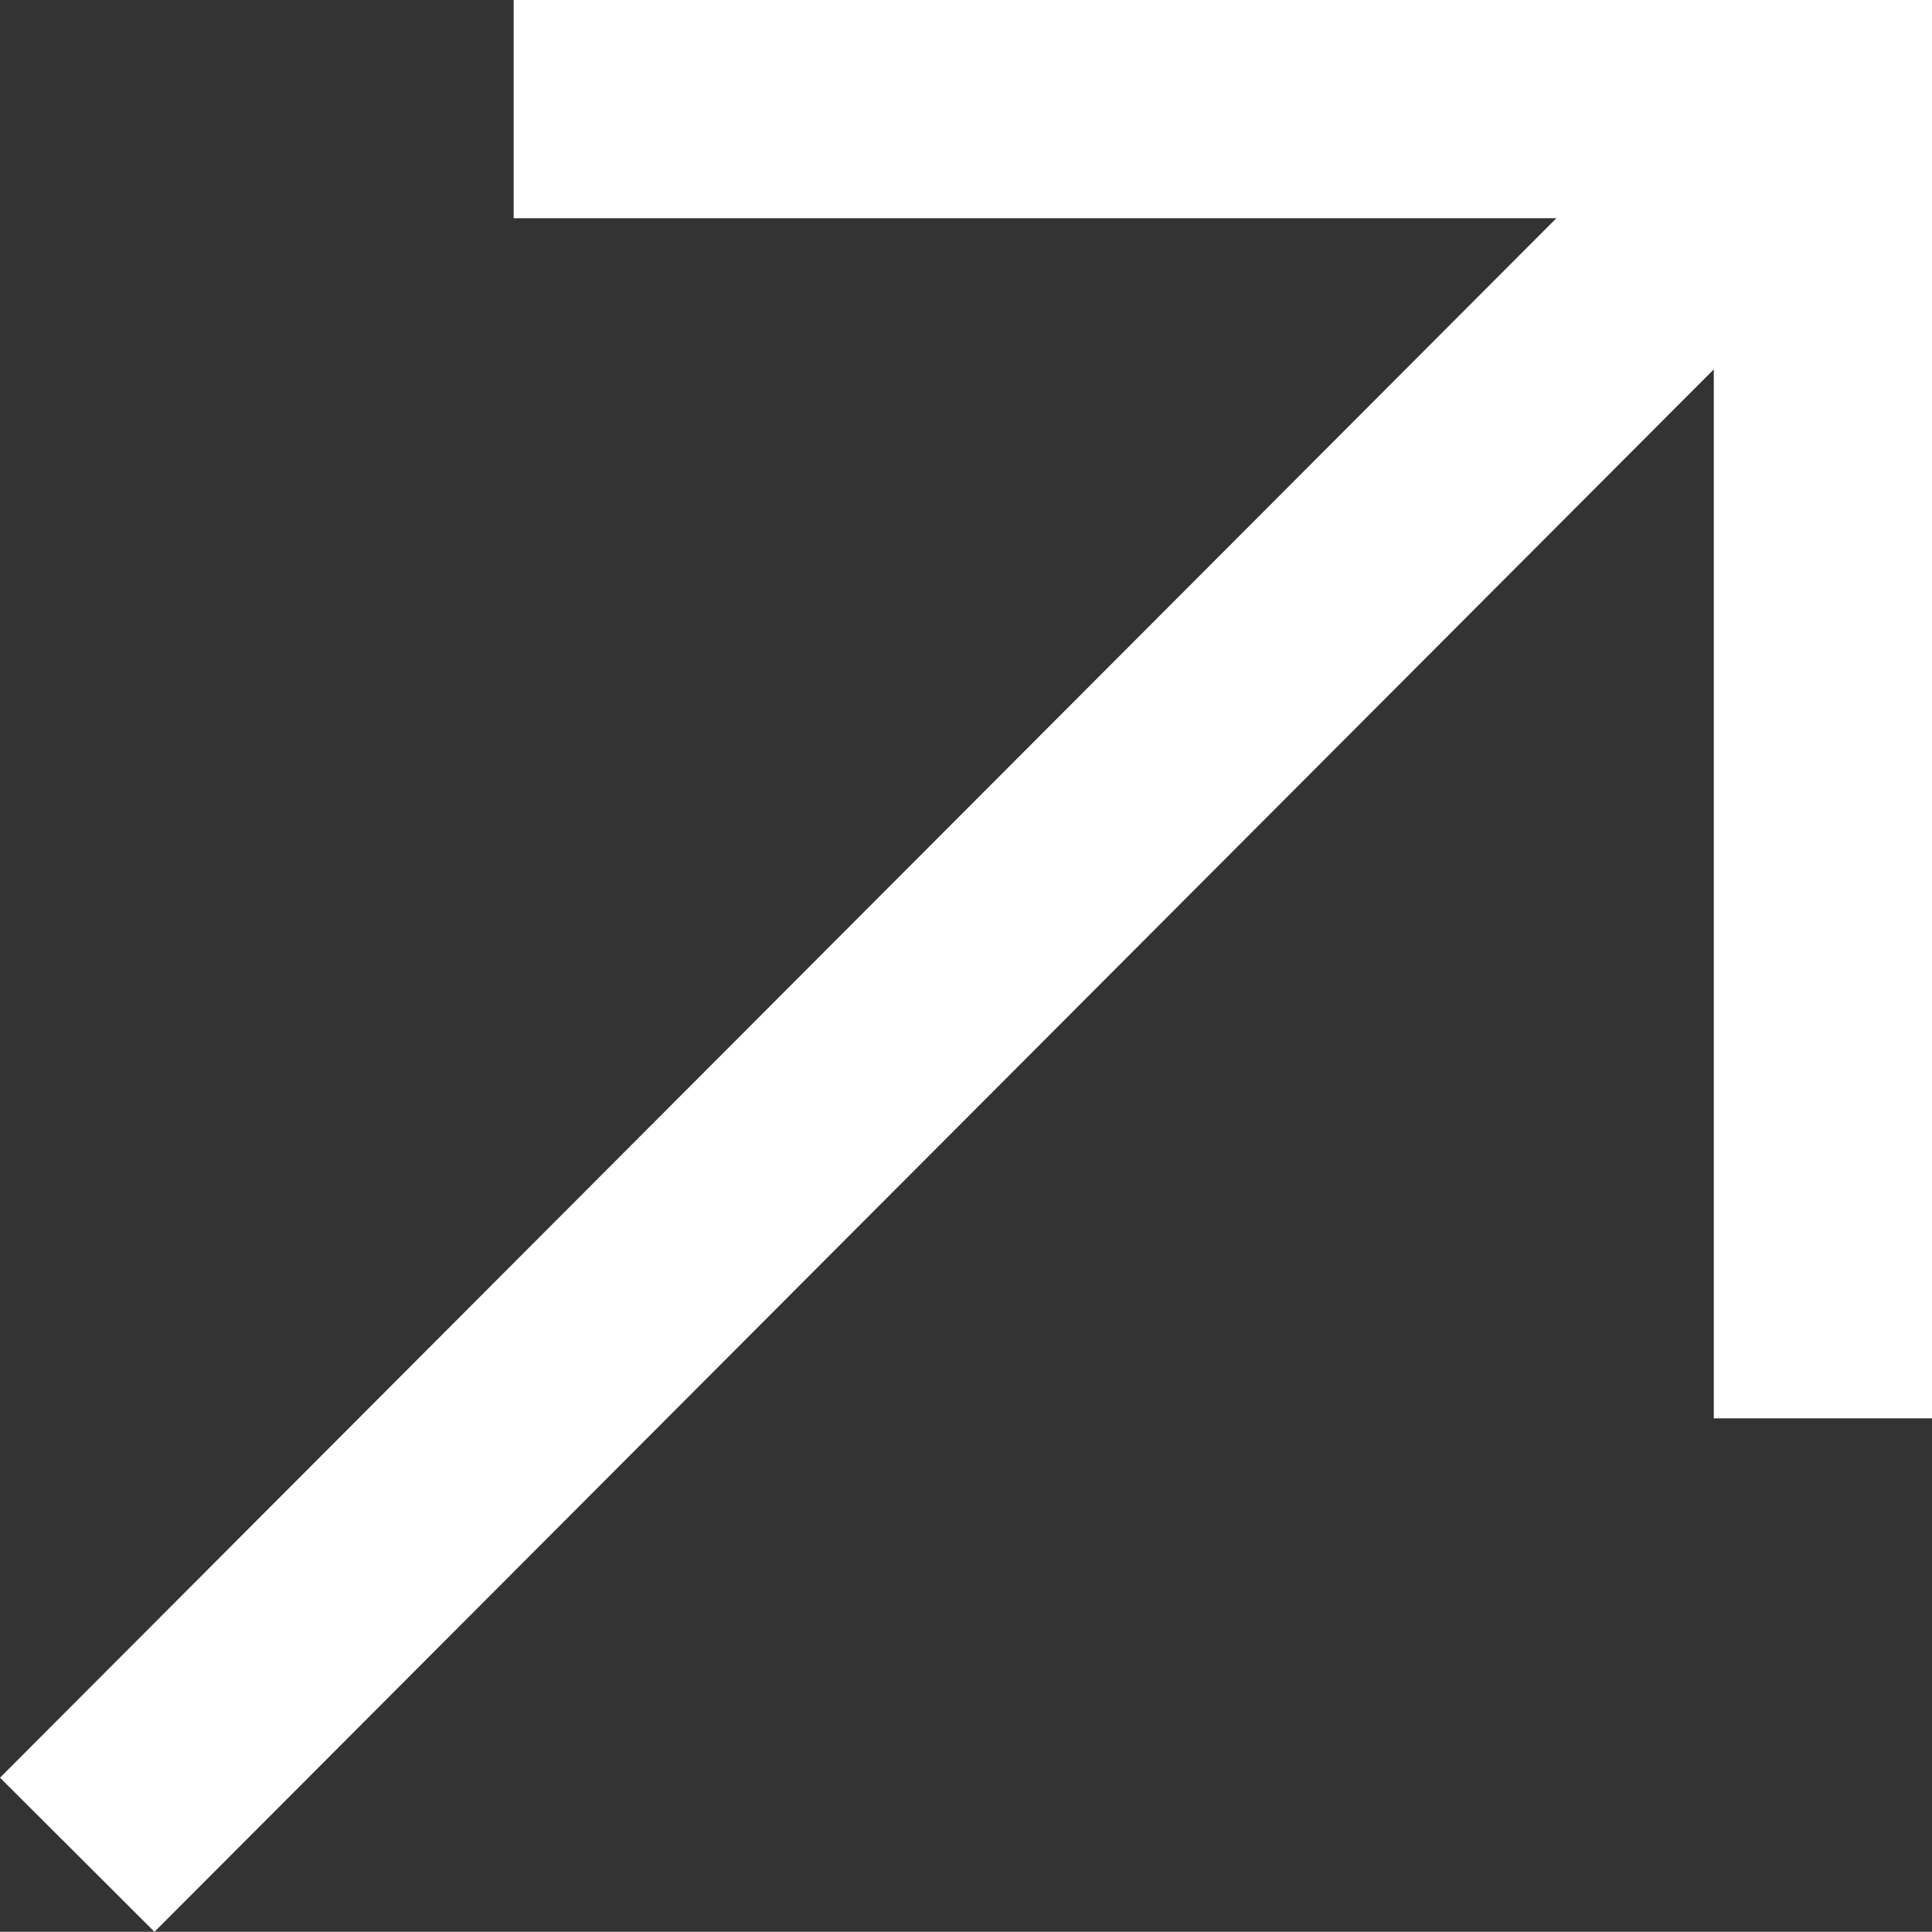
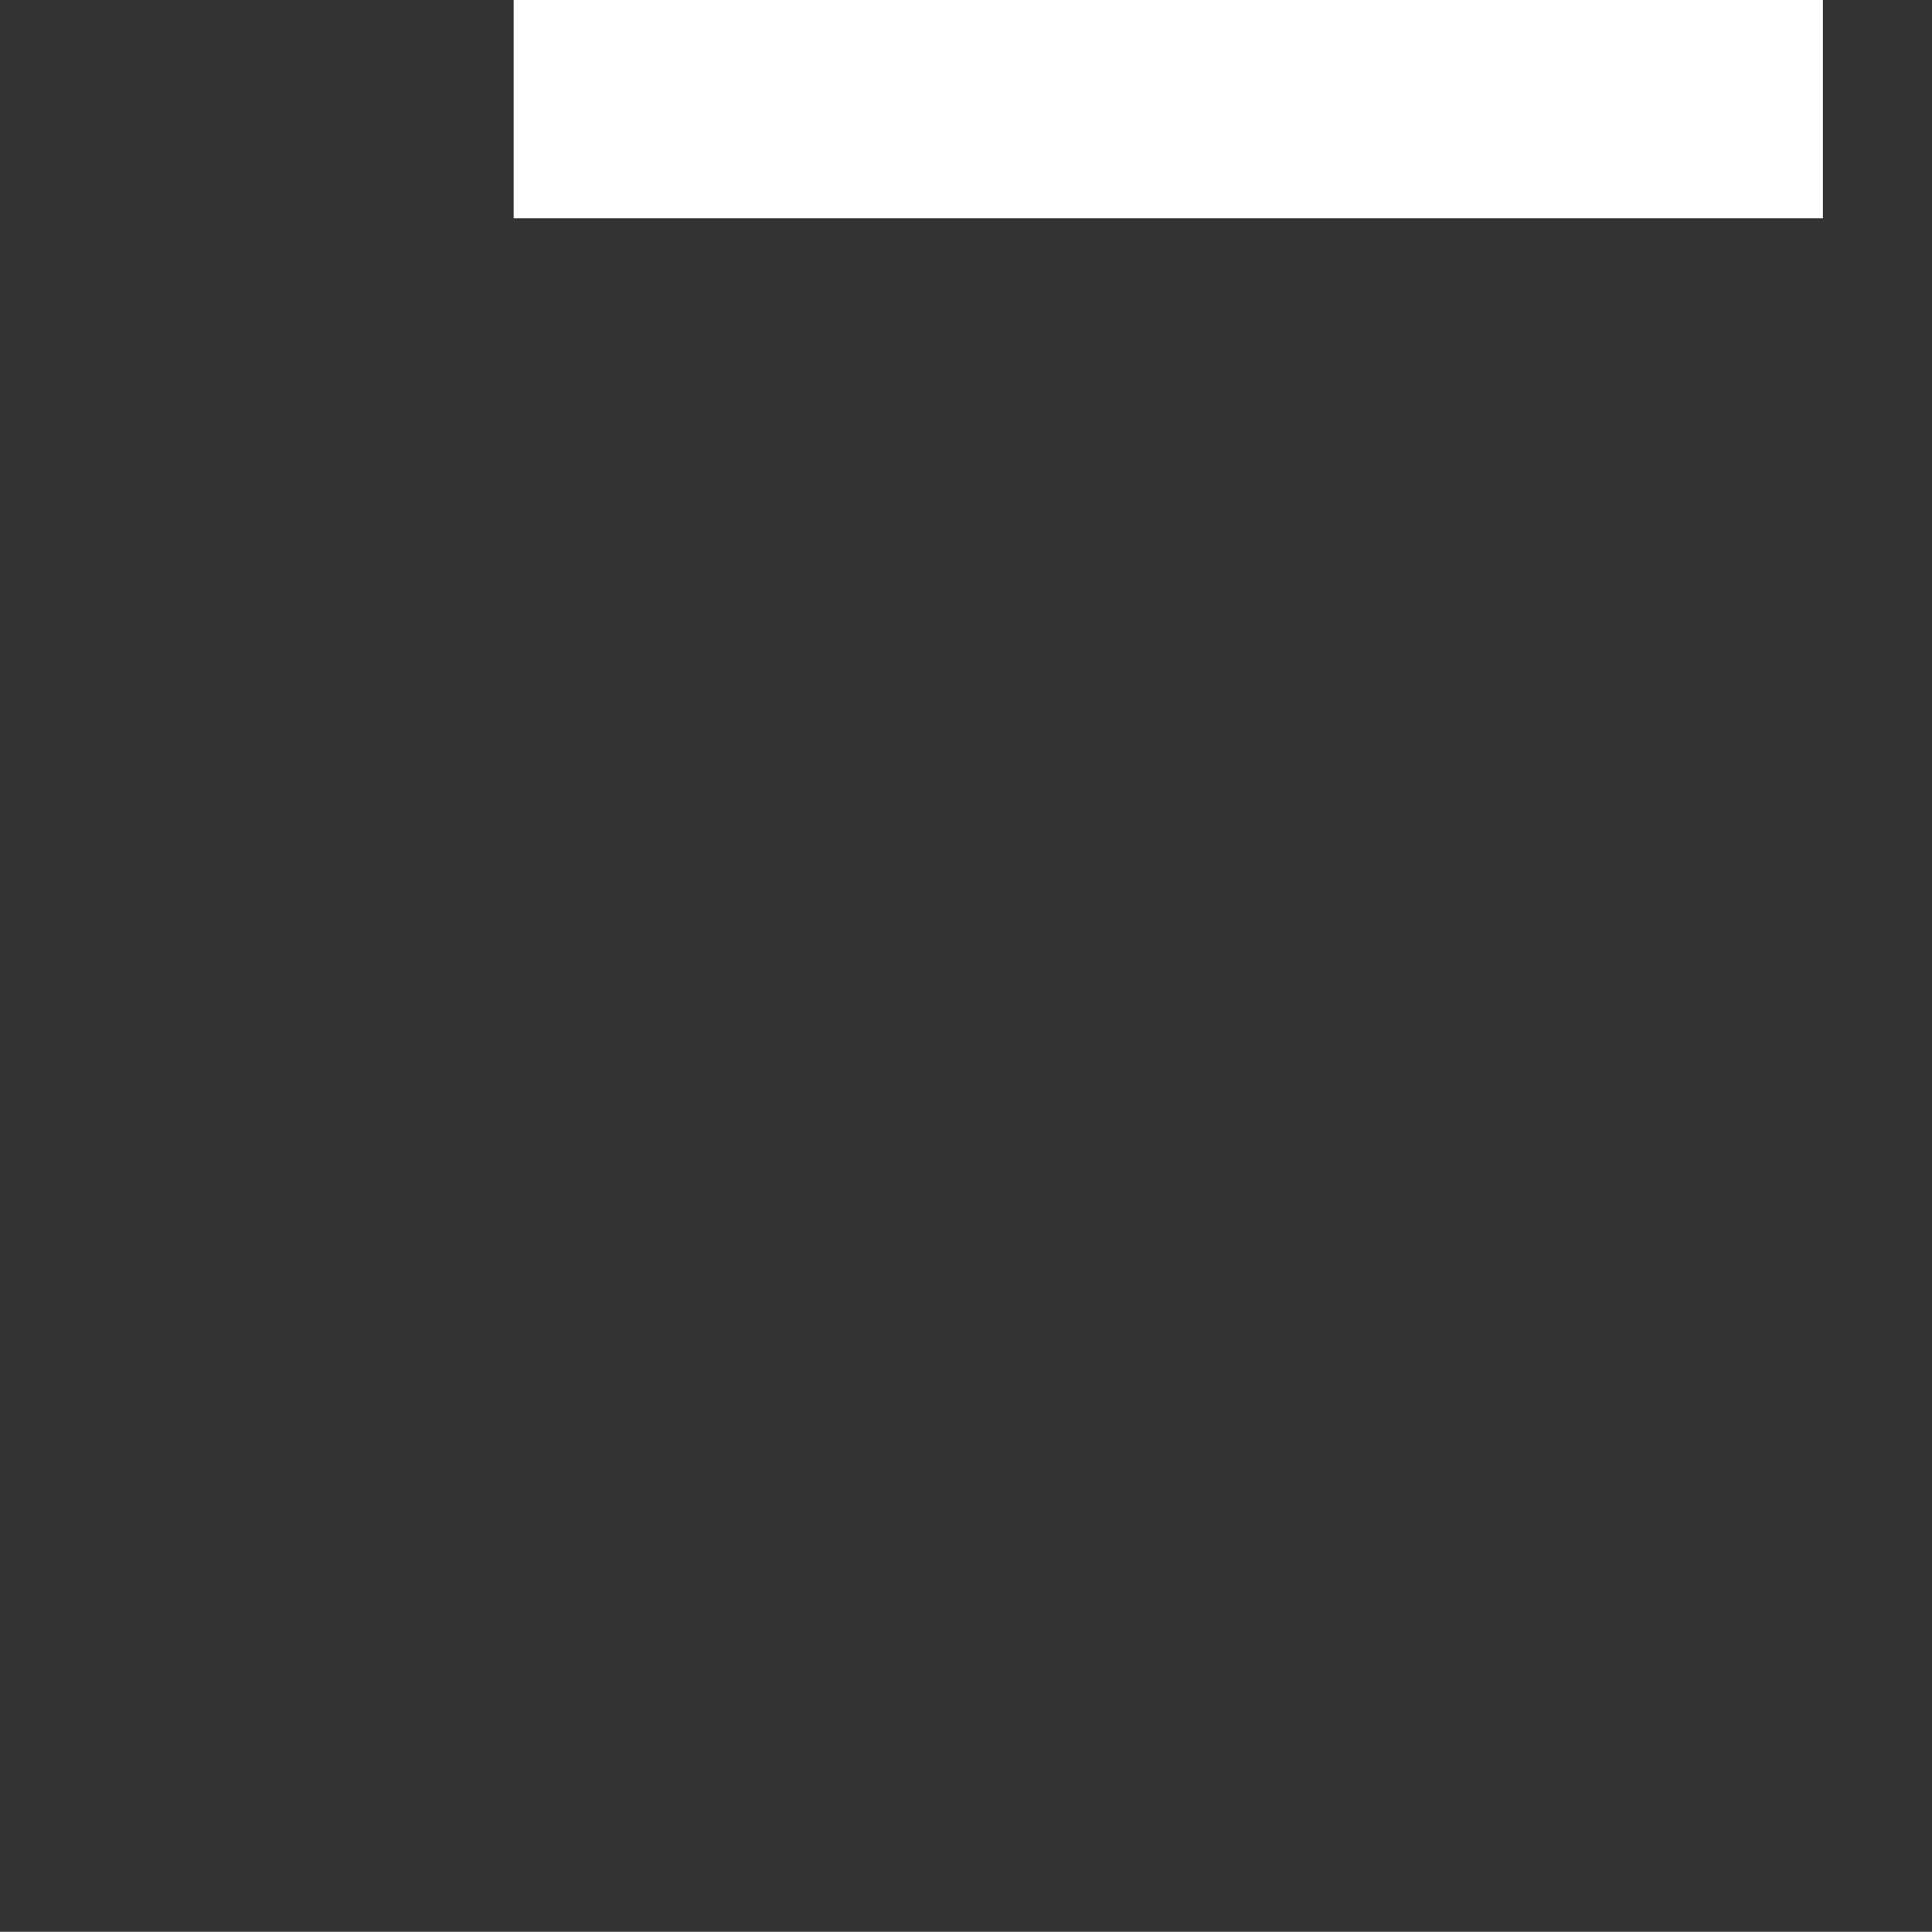
<svg xmlns="http://www.w3.org/2000/svg" width="8.854" height="8.853" viewBox="0 0 8.854 8.853">
  <rect x="0" y="0" width="8.854" height="8.853" fill="#333333" stroke="none" />
  <g id="Group_245" data-name="Group 245" transform="translate(-1390.146 -42)">
-     <path id="Path_278" data-name="Path 278" d="M-17842.637-3643.056l7.984-8" transform="translate(19233.137 3693.556)" fill="none" stroke="#fff" stroke-width="1" />
-     <path id="Path_279" data-name="Path 279" d="M-17842.637-3651.056h6v6" transform="translate(19235.137 3693.556)" fill="none" stroke="#fff" stroke-width="1" />
+     <path id="Path_279" data-name="Path 279" d="M-17842.637-3651.056h6" transform="translate(19235.137 3693.556)" fill="none" stroke="#fff" stroke-width="1" />
  </g>
</svg>